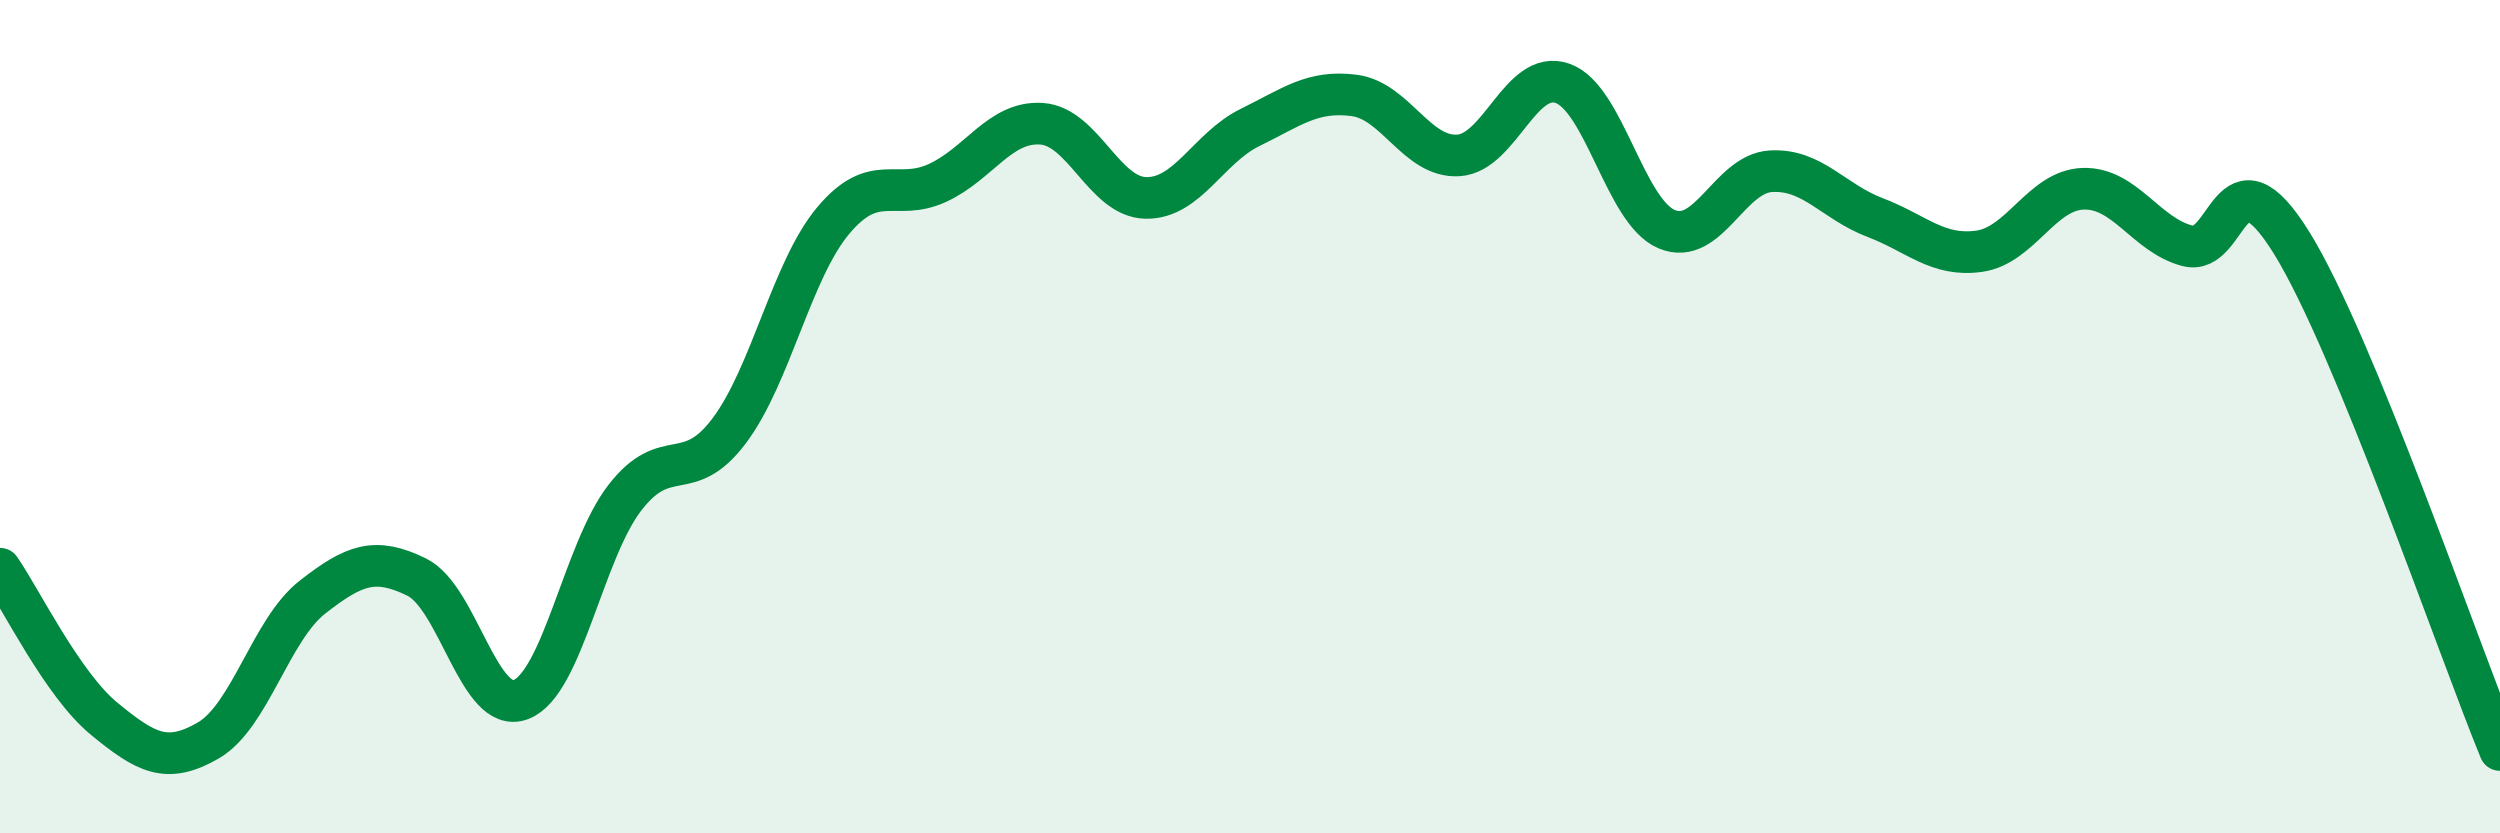
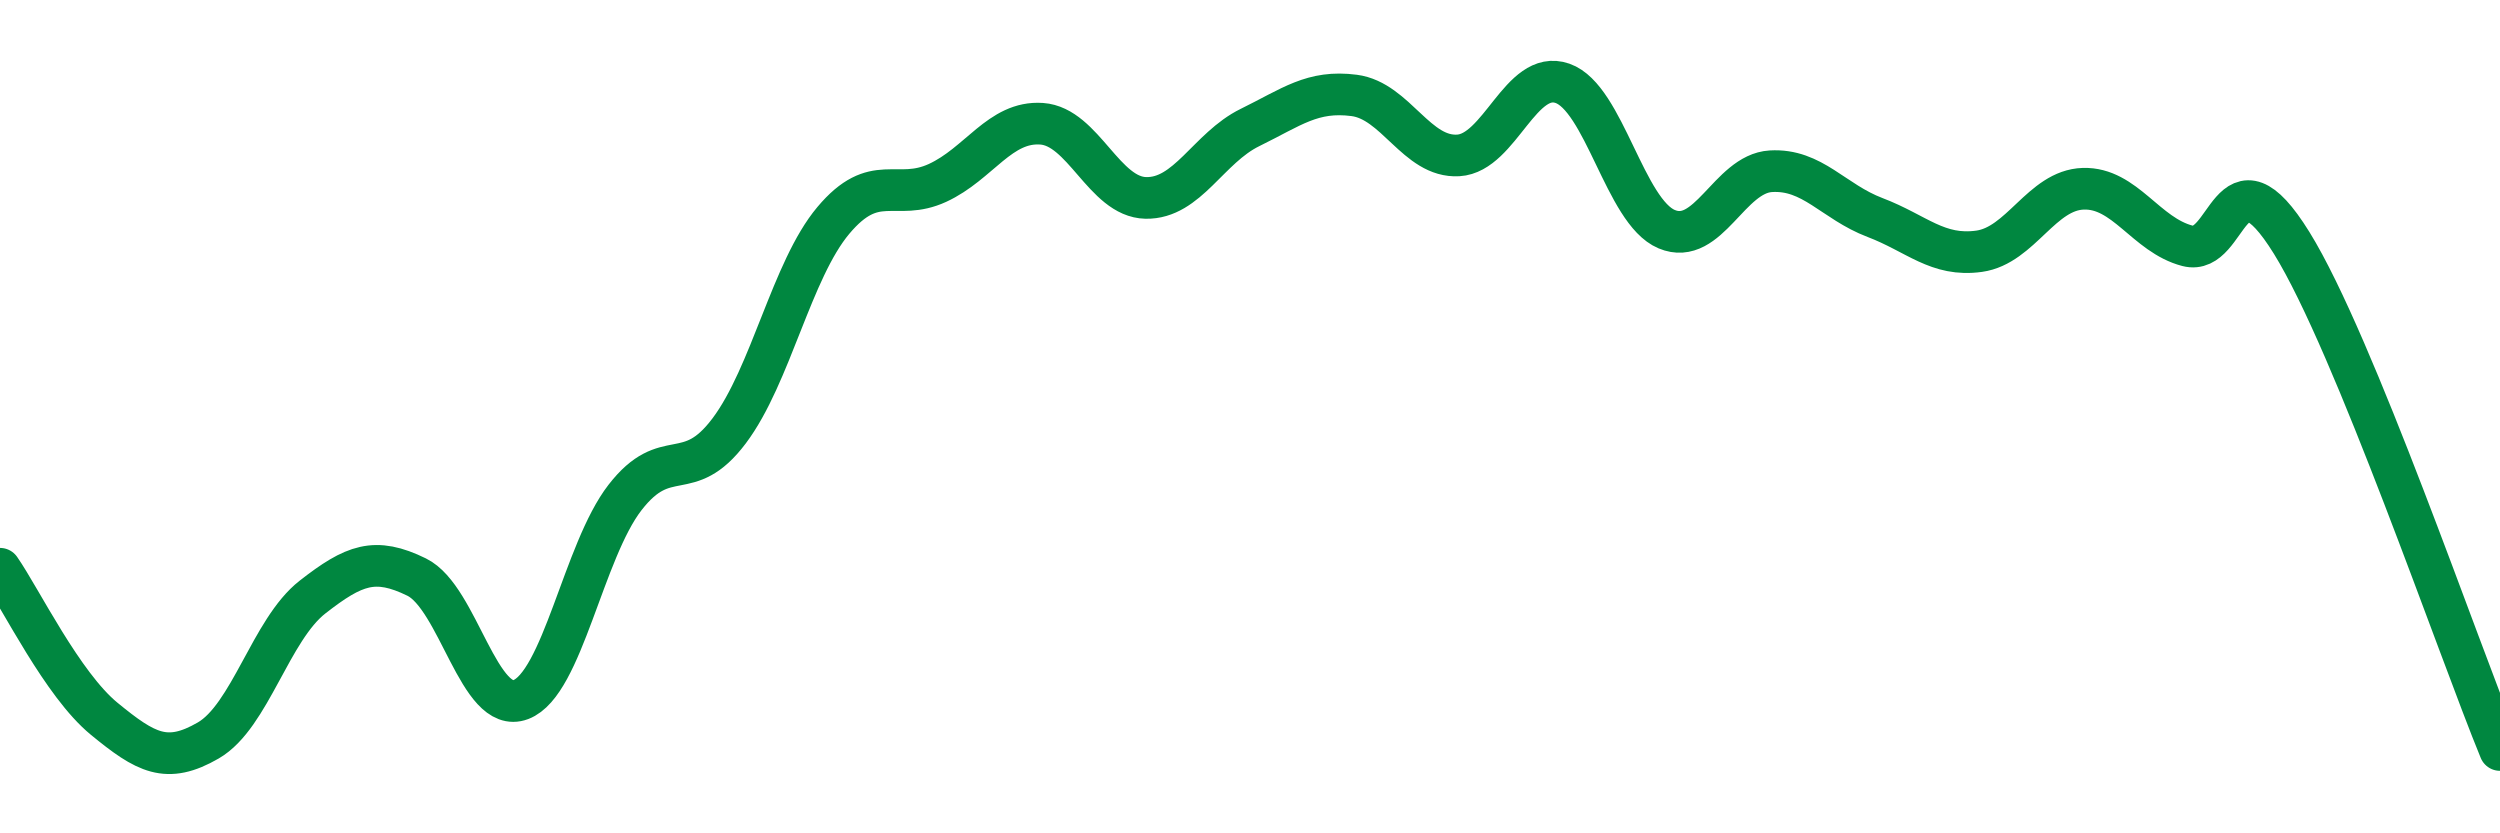
<svg xmlns="http://www.w3.org/2000/svg" width="60" height="20" viewBox="0 0 60 20">
-   <path d="M 0,13.65 C 0.5,14.37 1.5,16.43 2.5,17.25 C 3.5,18.07 4,18.35 5,17.77 C 6,17.19 6.5,15.11 7.5,14.33 C 8.5,13.55 9,13.36 10,13.85 C 11,14.34 11.5,17.17 12.5,16.79 C 13.5,16.41 14,13.23 15,11.94 C 16,10.65 16.5,11.67 17.5,10.34 C 18.5,9.01 19,6.48 20,5.29 C 21,4.1 21.5,4.85 22.5,4.39 C 23.5,3.93 24,2.9 25,2.97 C 26,3.04 26.5,4.73 27.5,4.75 C 28.5,4.77 29,3.55 30,3.06 C 31,2.57 31.5,2.16 32.5,2.29 C 33.5,2.42 34,3.79 35,3.73 C 36,3.67 36.5,1.65 37.5,2 C 38.5,2.35 39,5.08 40,5.5 C 41,5.92 41.5,4.17 42.5,4.11 C 43.5,4.05 44,4.84 45,5.22 C 46,5.6 46.5,6.17 47.5,6.03 C 48.5,5.89 49,4.56 50,4.53 C 51,4.5 51.5,5.64 52.5,5.9 C 53.5,6.16 53.5,3.41 55,5.83 C 56.5,8.25 59,15.57 60,18L60 20L0 20Z" fill="#008740" opacity="0.1" stroke-linecap="round" stroke-linejoin="round" />
  <path d="M 0,13.65 C 0.5,14.37 1.5,16.43 2.5,17.25 C 3.5,18.07 4,18.35 5,17.77 C 6,17.19 6.5,15.11 7.5,14.33 C 8.5,13.55 9,13.36 10,13.85 C 11,14.34 11.5,17.17 12.5,16.79 C 13.5,16.41 14,13.23 15,11.94 C 16,10.65 16.5,11.67 17.5,10.34 C 18.5,9.01 19,6.48 20,5.29 C 21,4.1 21.5,4.85 22.5,4.39 C 23.5,3.93 24,2.9 25,2.97 C 26,3.04 26.5,4.73 27.5,4.75 C 28.5,4.77 29,3.55 30,3.06 C 31,2.57 31.5,2.16 32.5,2.29 C 33.5,2.42 34,3.79 35,3.73 C 36,3.67 36.5,1.65 37.5,2 C 38.5,2.35 39,5.08 40,5.5 C 41,5.92 41.5,4.17 42.5,4.11 C 43.5,4.05 44,4.84 45,5.22 C 46,5.6 46.5,6.17 47.5,6.03 C 48.5,5.89 49,4.56 50,4.53 C 51,4.5 51.5,5.64 52.5,5.9 C 53.5,6.16 53.5,3.41 55,5.83 C 56.5,8.25 59,15.57 60,18" stroke="#008740" stroke-width="1" fill="none" stroke-linecap="round" stroke-linejoin="round" />
</svg>